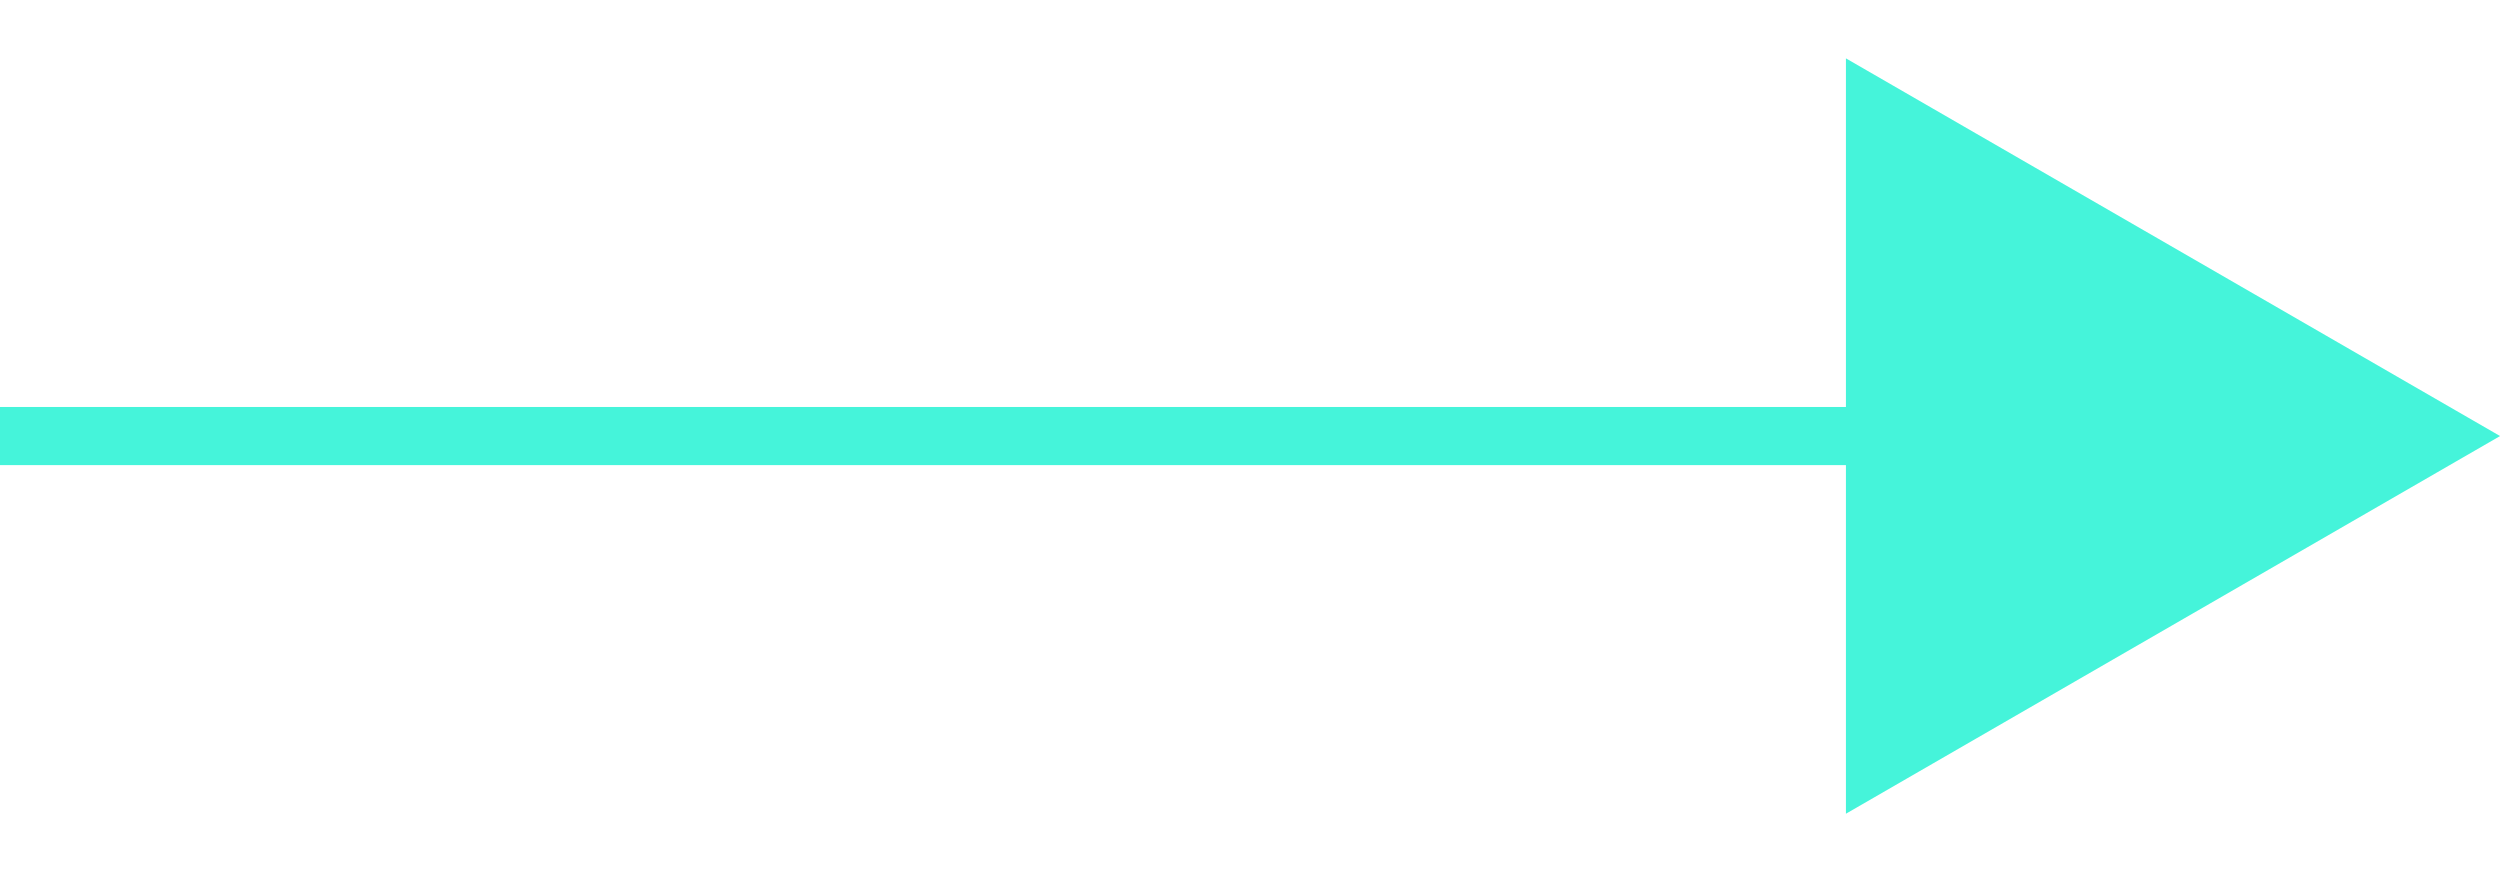
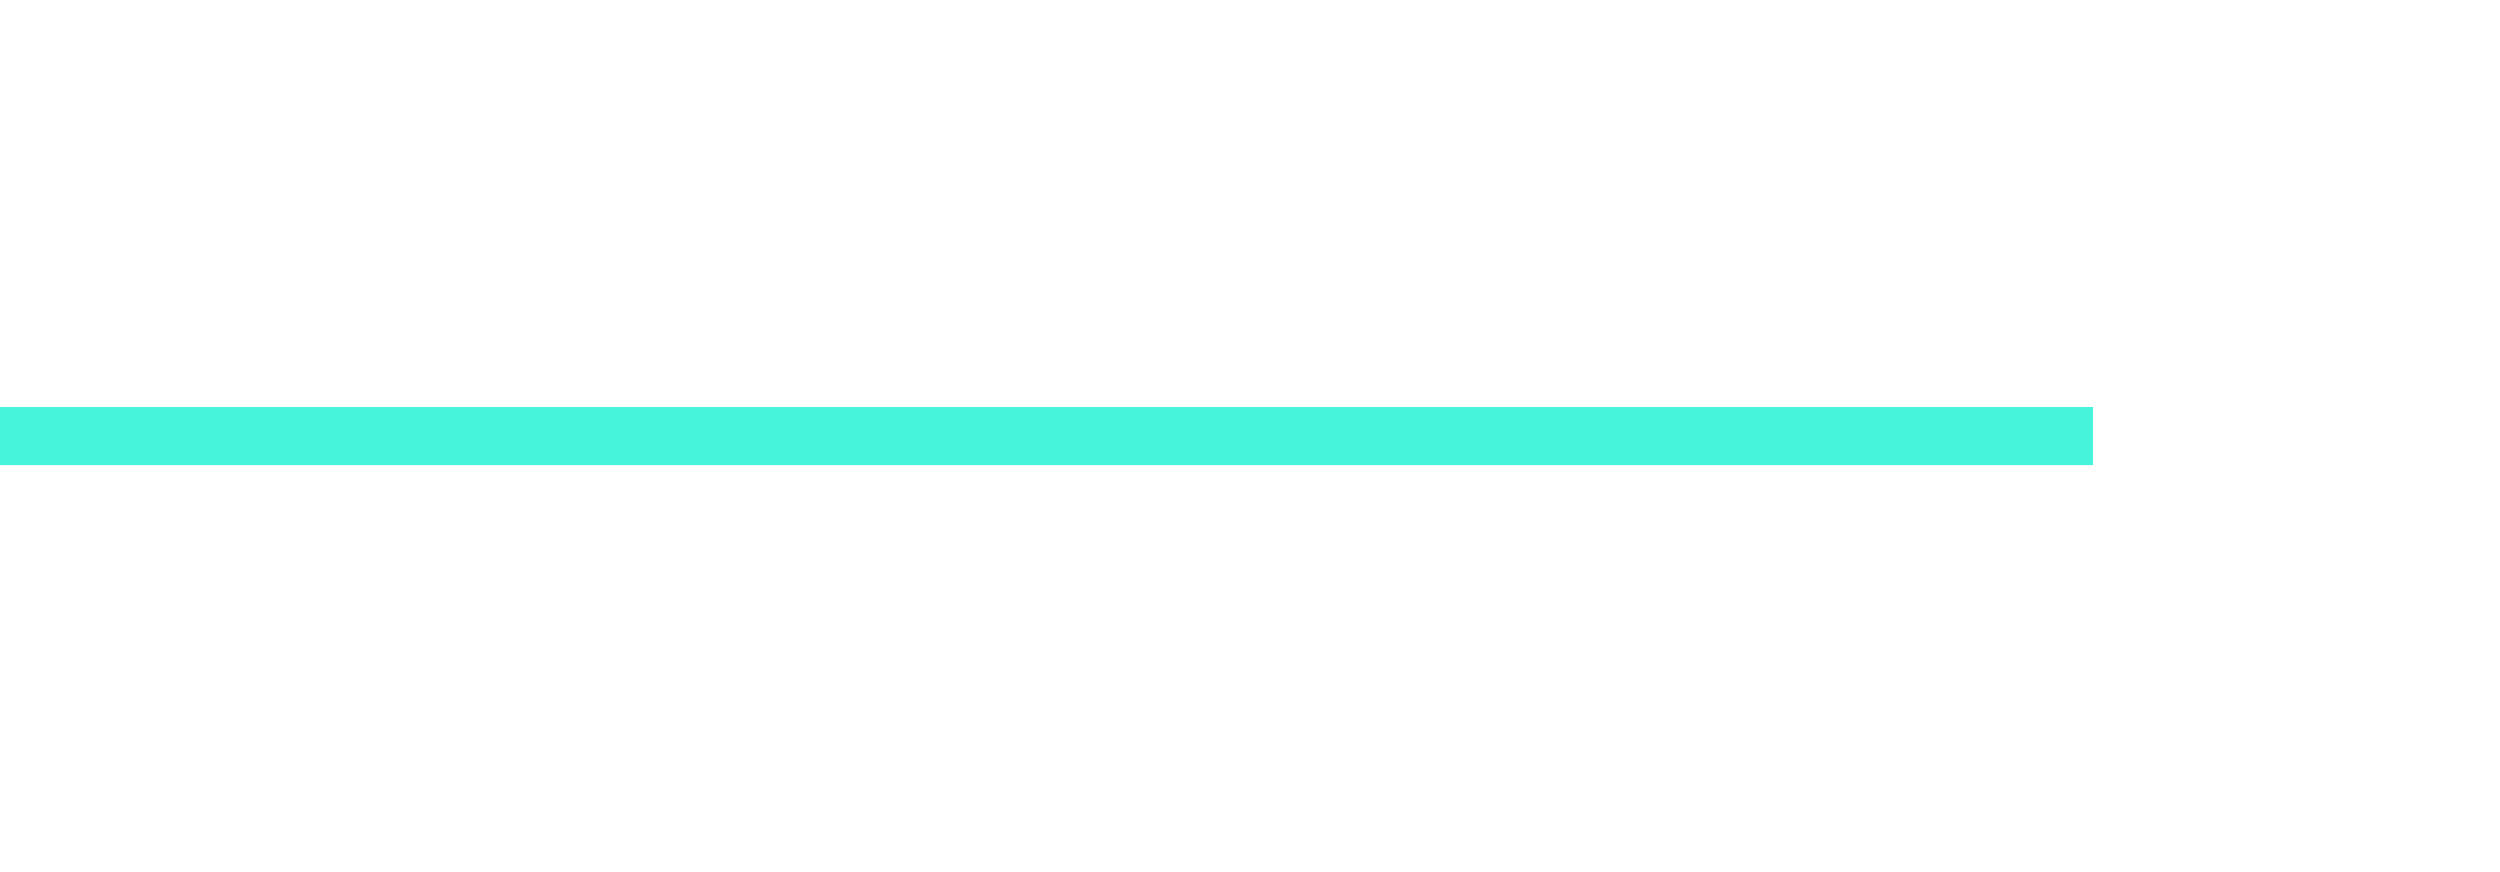
<svg xmlns="http://www.w3.org/2000/svg" width="43" height="15" viewBox="0 0 43 15" fill="none">
  <line x1="36" y1="7.5" y2="7.5" stroke="#45F4DA" />
-   <path d="M32.25 13.13L32.25 1.87L42.001 7.5L32.25 13.13Z" fill="#45F4DA" stroke="#45F4DA" />
</svg>